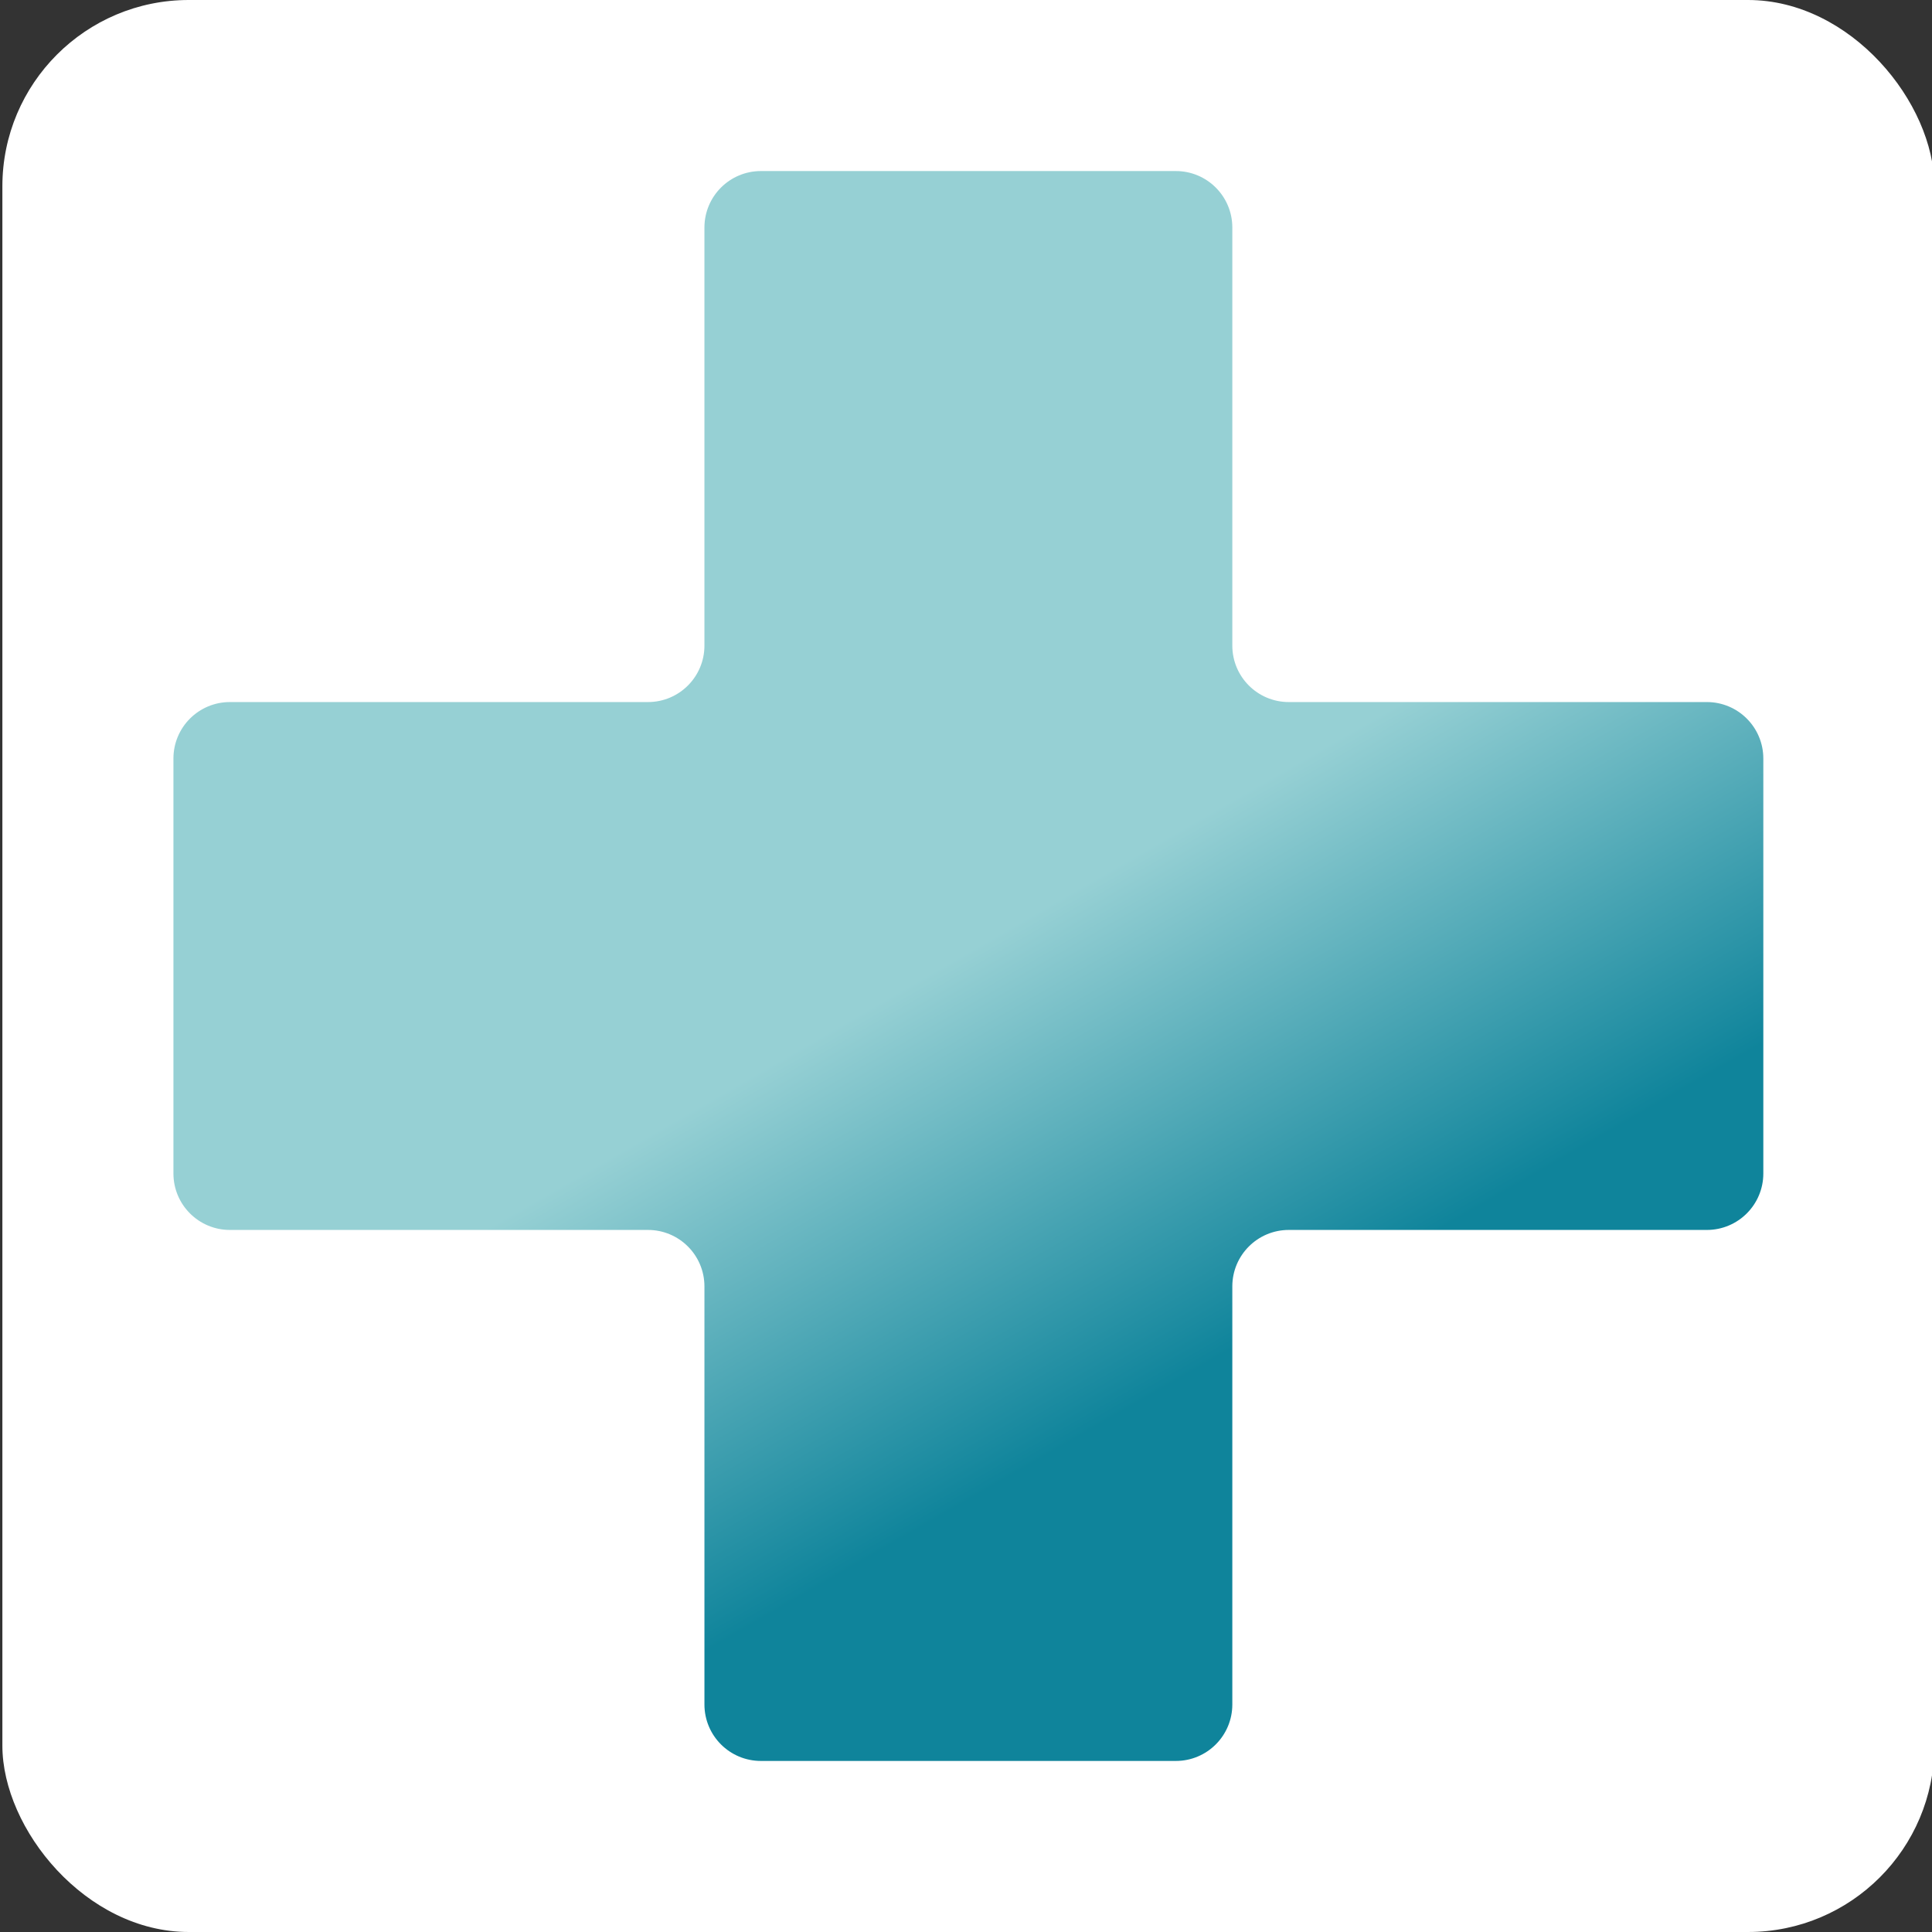
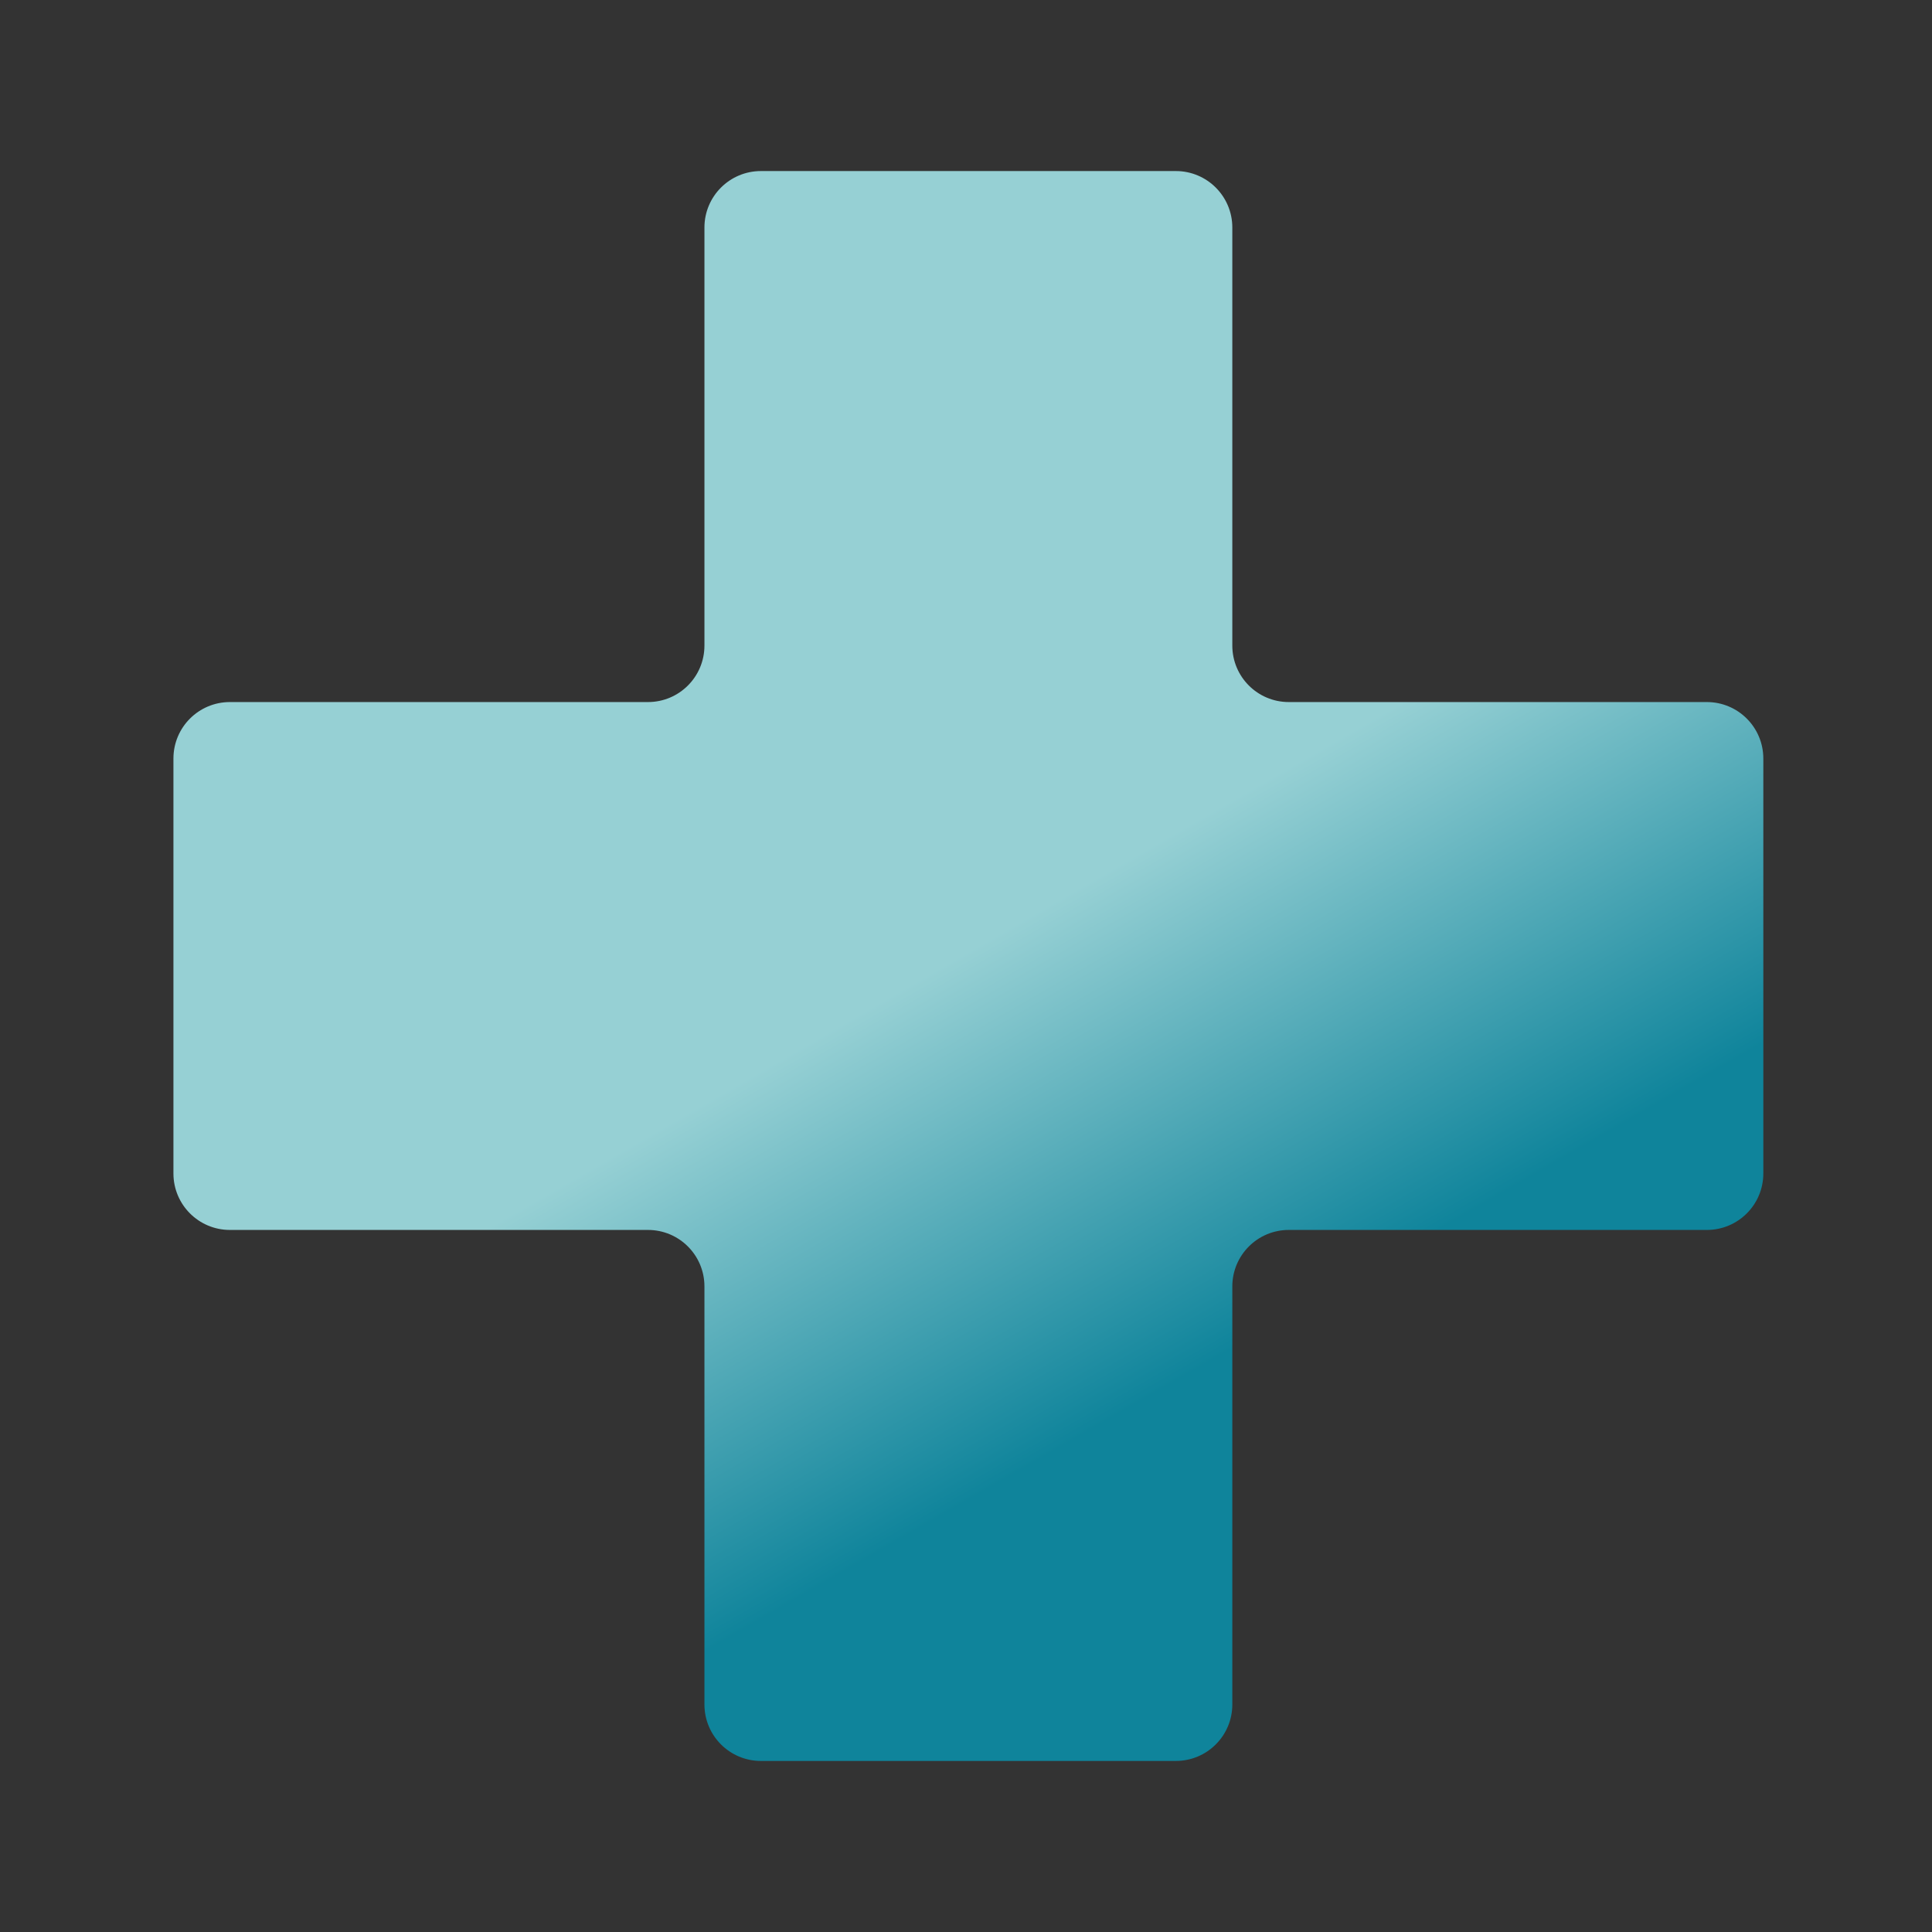
<svg xmlns="http://www.w3.org/2000/svg" id="Layer_1" data-name="Layer 1" viewBox="0 0 130 130">
  <rect x="0" y="0" width="130" height="130" fill="#333333" stroke="none" />
  <defs>
    <style>
      .cls-1 {
        fill: url(#linear-gradient);
      }

      .cls-1, .cls-2 {
        stroke-width: 0px;
      }

      .cls-2 {
        fill: #fff;
      }
    </style>
    <linearGradient id="linear-gradient" x1="45.52" y1="30.85" x2="98.84" y2="123.6" gradientUnits="userSpaceOnUse">
      <stop offset=".36" stop-color="#96d0d4" />
      <stop offset=".66" stop-color="#0f849b" />
    </linearGradient>
  </defs>
-   <rect class="cls-2" x=".16" y="0" width="130" height="130" rx="12.54" ry="12.54" />
  <path class="cls-1" d="M118.65,51.04c0-2.1-1.7-3.8-3.8-3.8h-28.13c-2.1,0-3.8-1.7-3.8-3.8V15.31c0-2.1-1.7-3.8-3.8-3.8h-27.92c-2.1,0-3.8,1.7-3.8,3.8h0v28.13c0,2.1-1.7,3.8-3.8,3.8H15.47c-2.1,0-3.8,1.7-3.8,3.8v27.92c0,2.1,1.7,3.8,3.8,3.8h28.13c2.1,0,3.8,1.7,3.8,3.8v28.13c0,2.1,1.7,3.8,3.8,3.8h27.92c2.1,0,3.8-1.7,3.8-3.8v-28.13c0-2.1,1.7-3.8,3.8-3.8h28.13c2.1,0,3.8-1.7,3.8-3.8v-27.92Z" />
</svg>